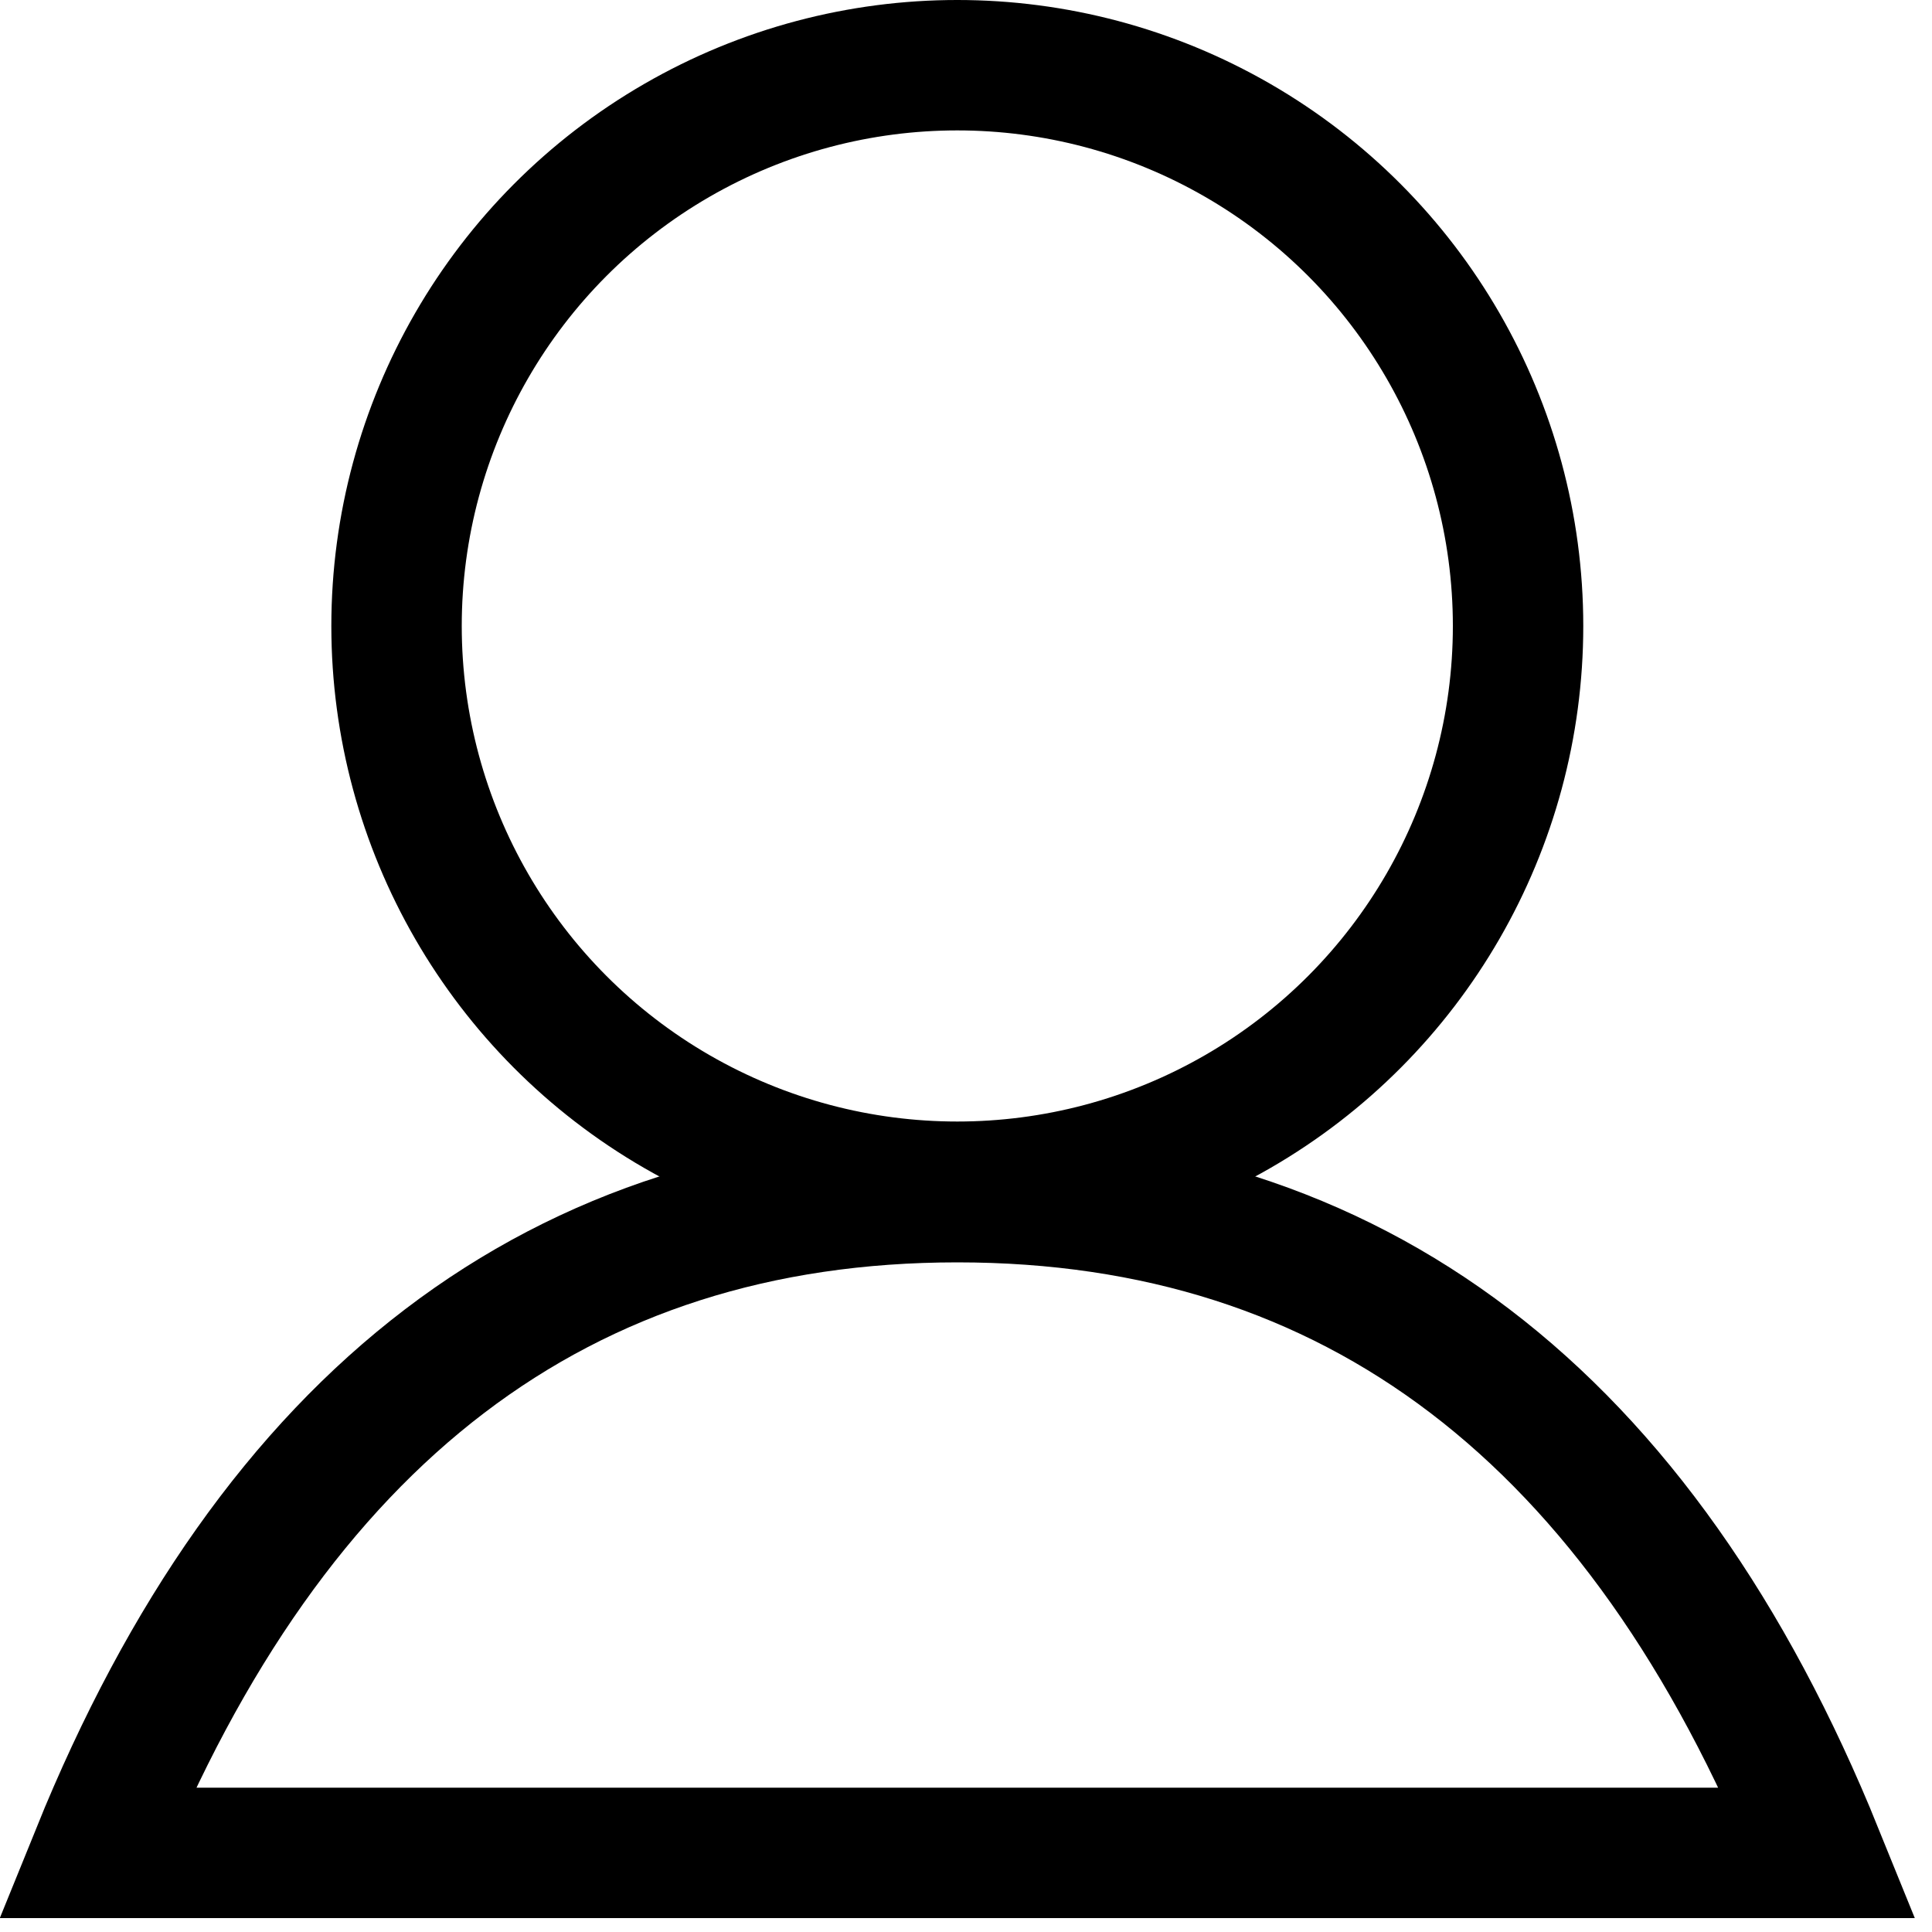
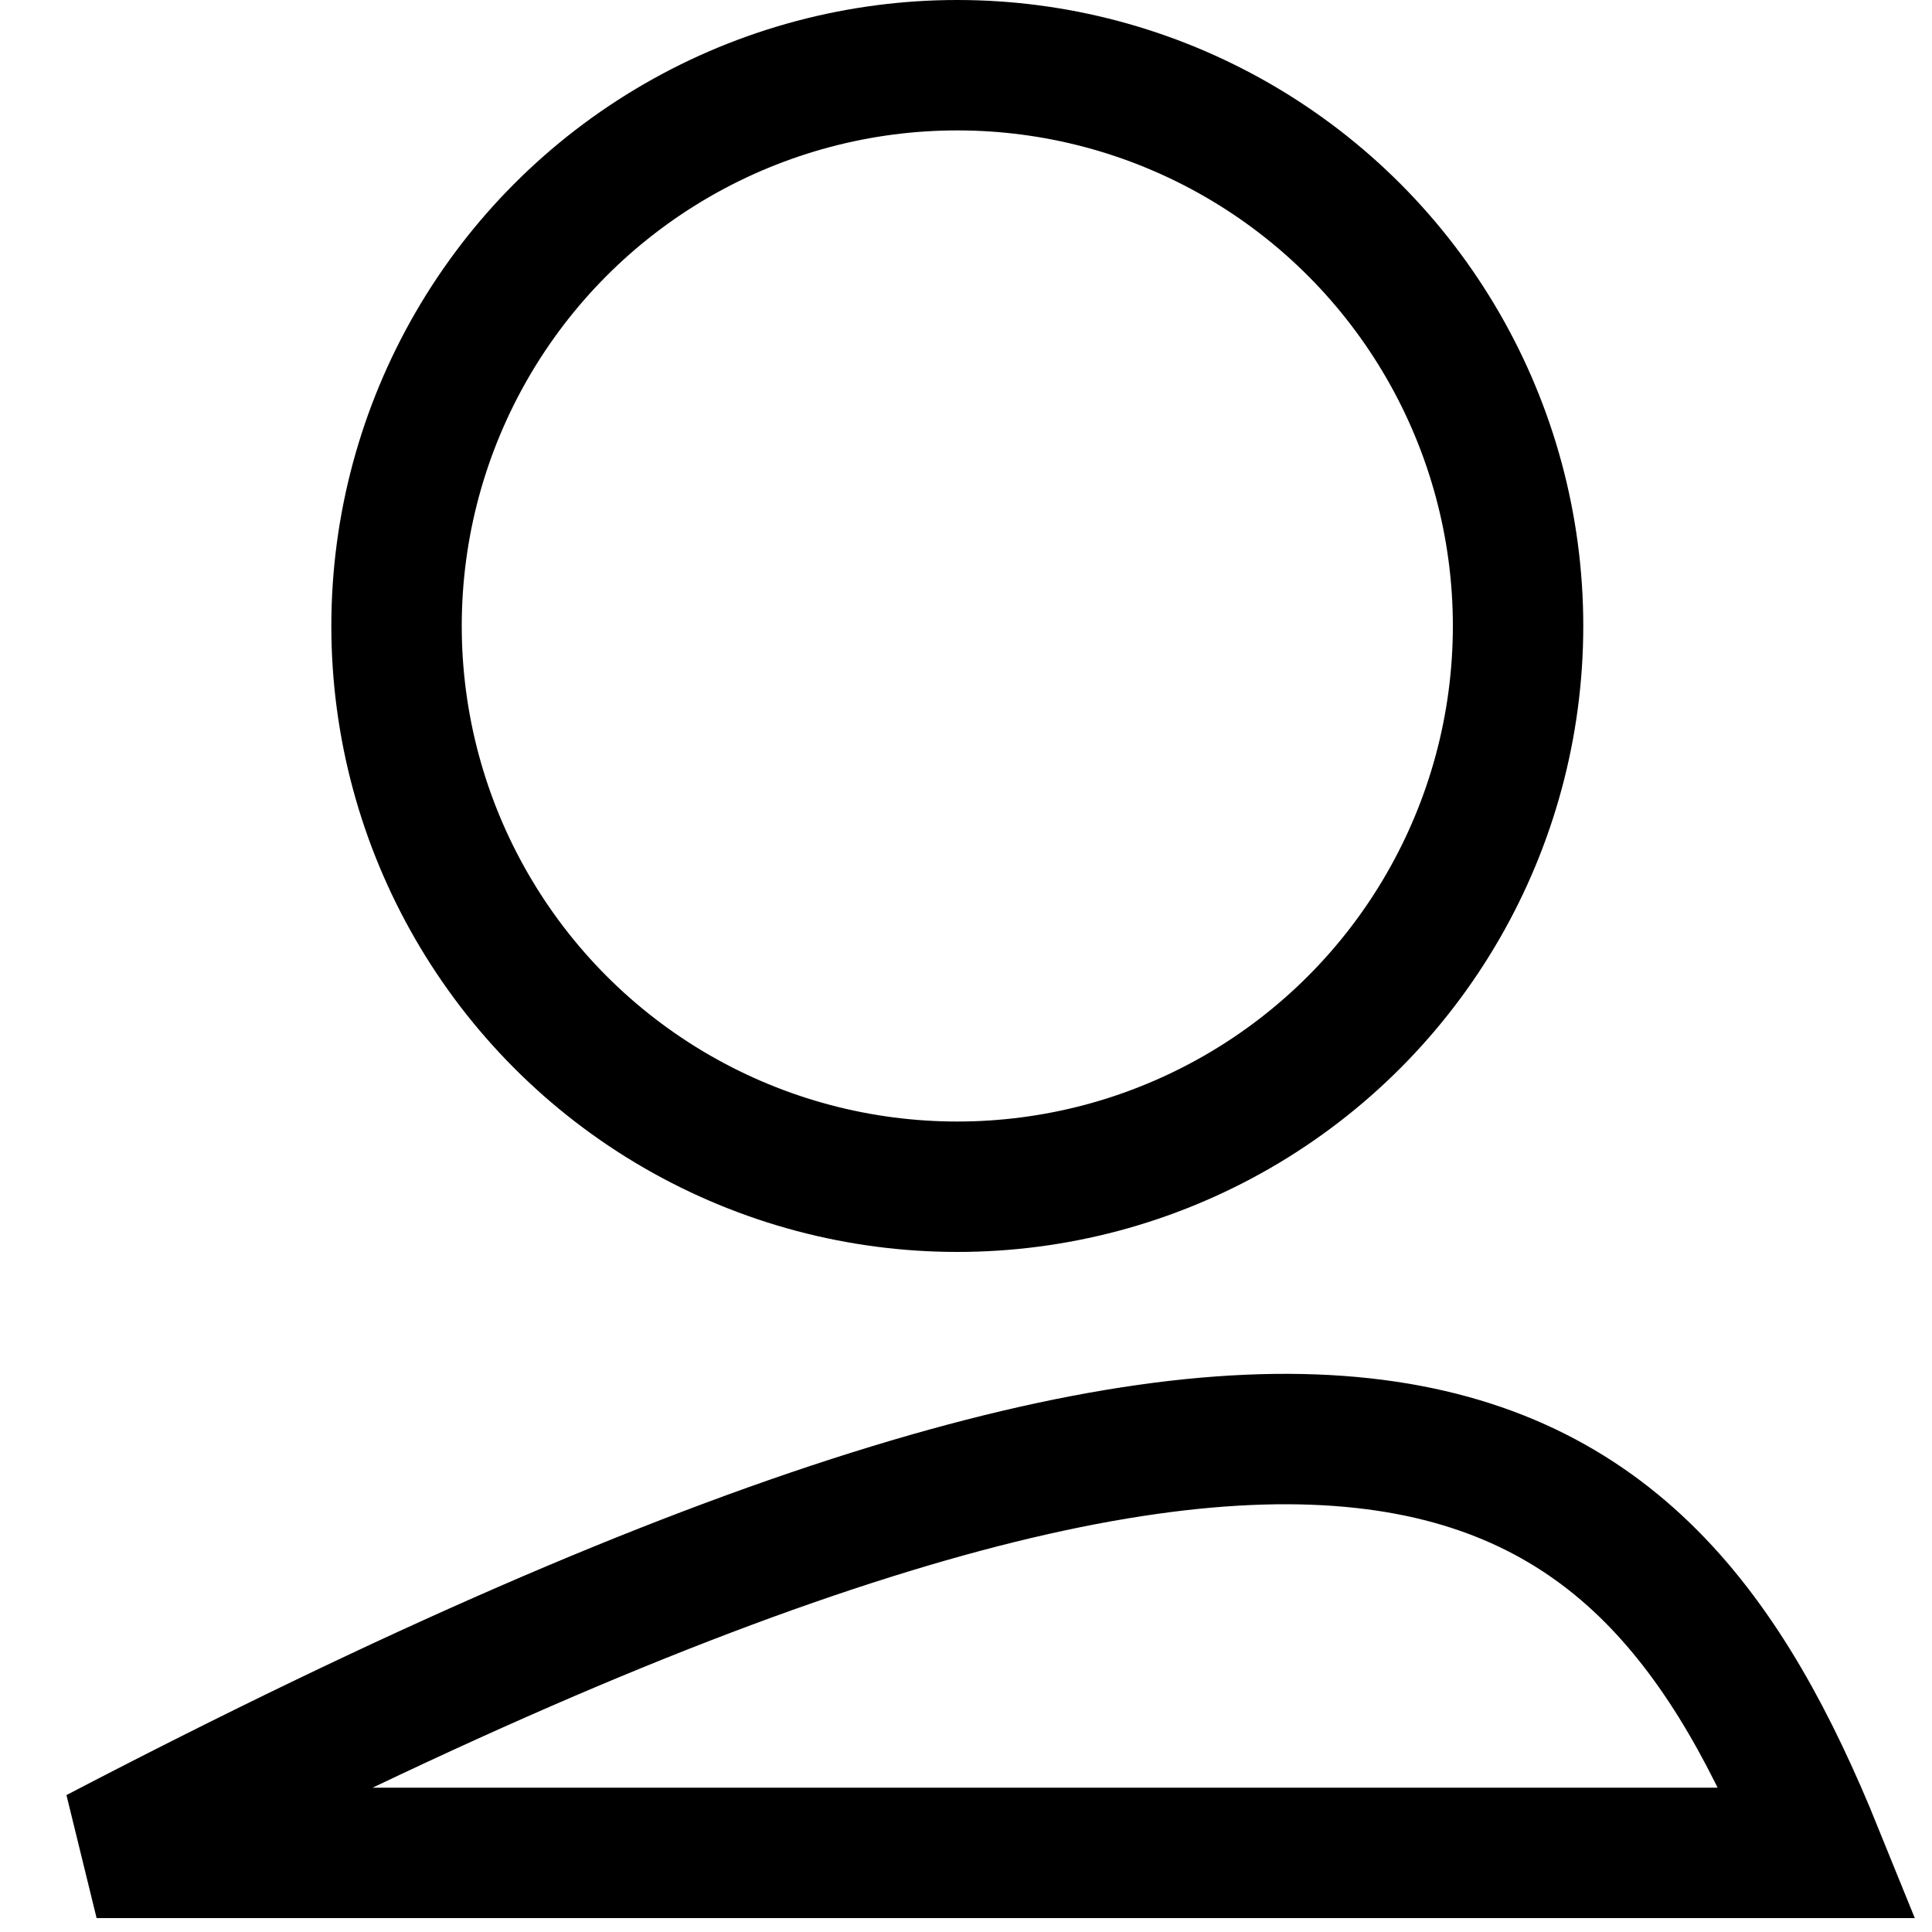
<svg xmlns="http://www.w3.org/2000/svg" width="20px" height="20px" viewBox="0 0 20 20" version="1.1">
  <g id="Round-2-Desktop" stroke="none" stroke-width="1" fill="none" fill-rule="evenodd">
    <g id="Product-Page---Sizes-Extended" transform="translate(-1762, -123)">
      <g id="Header" transform="translate(-1, 29)">
        <g id="Top-Navigation" transform="translate(0, 75)">
-           <rect id="Rectangle" fill="#FFFFFF" x="0" y="0" width="1920" height="57" />
          <g id="Group-2" transform="translate(1764, 19)" stroke="#000000" stroke-width="1.35">
-             <path d="M17.82,19.181 L0,19.181 C1.834,14.656 4.804,12.393 8.91,12.393 C13.016,12.393 15.986,14.656 17.82,19.181 Z" id="Path-7" />
+             <path d="M17.82,19.181 L0,19.181 C13.016,12.393 15.986,14.656 17.82,19.181 Z" id="Path-7" />
            <circle id="Oval" cx="8.91" cy="6.48" r="5.805" />
          </g>
        </g>
      </g>
    </g>
  </g>
</svg>